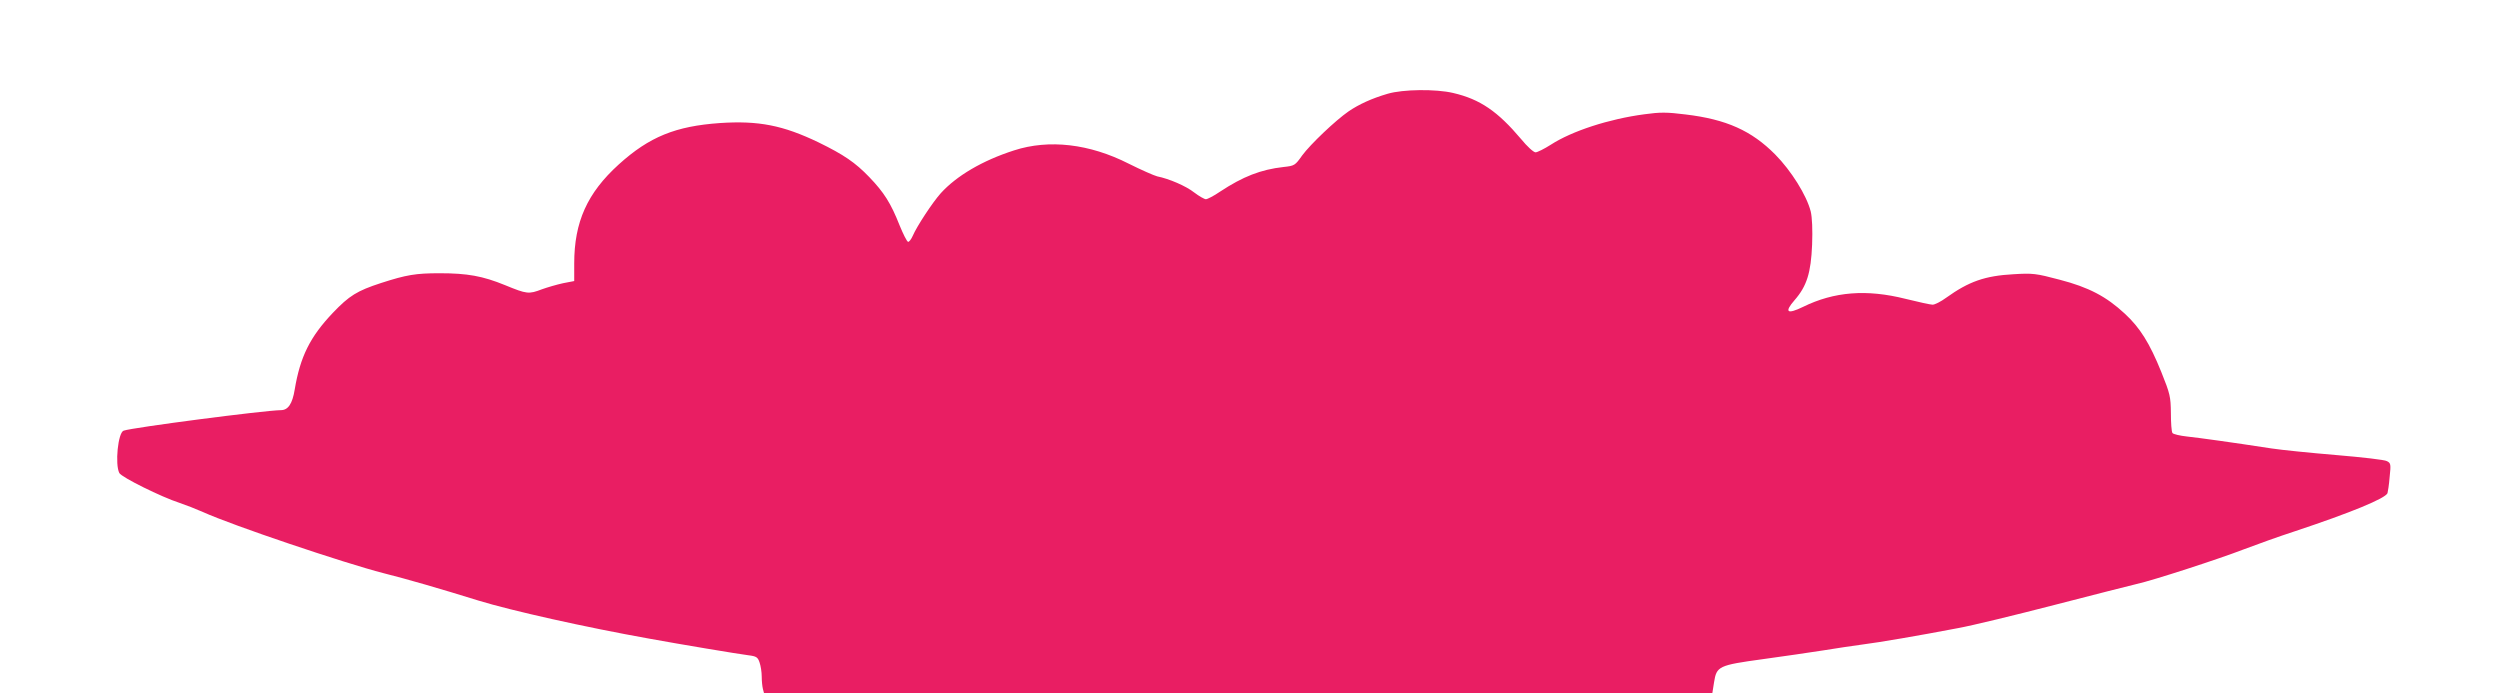
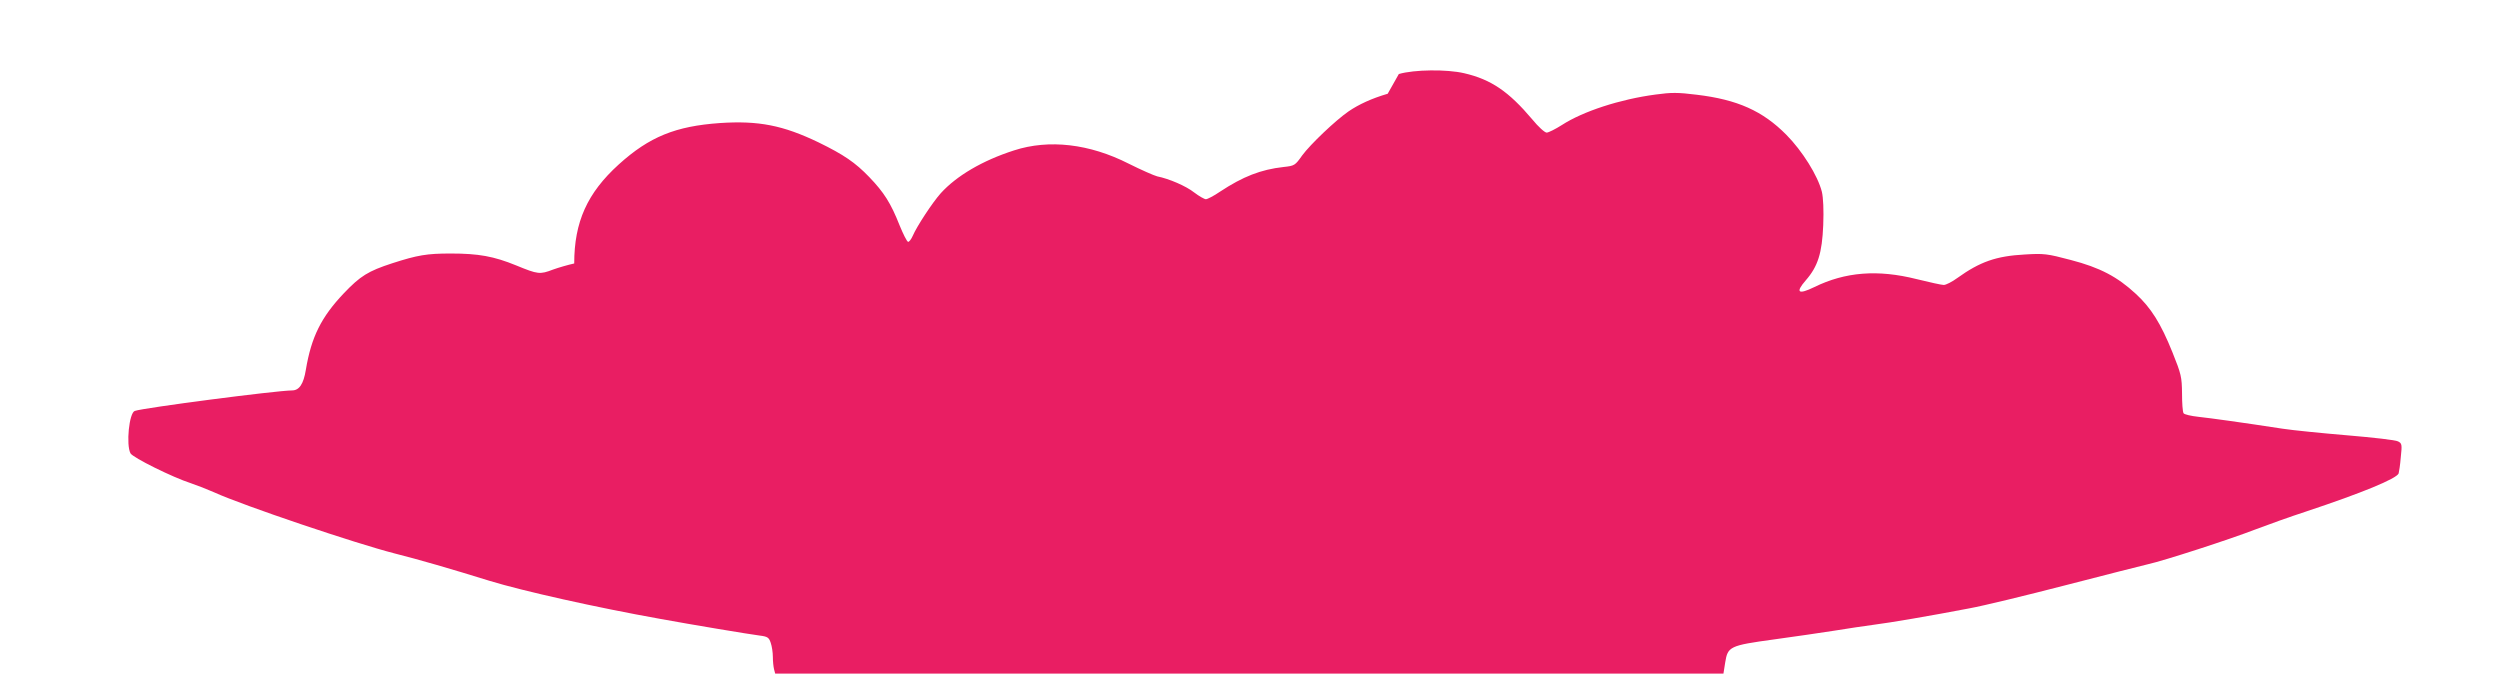
<svg xmlns="http://www.w3.org/2000/svg" version="1.0" width="1280pt" height="355pt" viewBox="0 0 1280 355" preserveAspectRatio="xMidYMid meet">
  <g transform="translate(0,355) scale(0.1,-0.1)" fill="#e91e63" stroke="none">
-     <path d="M7105 3070 c-82 -24 -147 -54 -200 -90 -68 -47 -196 -169 -238 -226 -36 -51 -39 -53 -95 -59 -117 -13 -208 -49 -325 -126 -32 -22 -65 -39 -73 -39 -7 0 -34 15 -59 34 -43 34 -130 71 -190 83 -16 4 -82 33 -146 65 -201 102 -408 126 -587 68 -162 -52 -294 -130 -375 -219 -43 -48 -123 -170 -144 -219 -8 -18 -19 -32 -24 -30 -6 2 -25 40 -43 84 -45 114 -80 169 -155 247 -72 75 -131 115 -260 178 -183 88 -308 112 -505 99 -227 -16 -361 -70 -518 -212 -161 -146 -228 -294 -228 -507 l0 -90 -57 -11 c-32 -7 -80 -21 -108 -31 -68 -26 -77 -25 -189 21 -115 47 -193 61 -336 61 -121 0 -169 -8 -299 -50 -123 -40 -163 -65 -247 -153 -116 -122 -167 -224 -195 -392 -12 -74 -34 -106 -71 -106 -84 -1 -760 -89 -805 -105 -29 -10 -45 -173 -22 -217 12 -22 216 -123 309 -153 30 -10 84 -31 120 -47 150 -68 722 -261 925 -313 116 -29 292 -80 485 -140 170 -52 545 -136 875 -195 159 -29 452 -78 507 -85 41 -5 48 -10 57 -37 6 -17 11 -49 11 -72 0 -23 3 -51 6 -63 l6 -23 2428 0 2427 0 9 57 c13 82 23 87 249 118 105 14 244 35 310 45 66 11 156 24 200 30 87 11 286 45 490 84 72 13 294 67 495 119 201 52 390 100 420 107 82 18 418 127 550 178 63 24 180 66 260 92 286 95 463 168 474 195 2 7 8 44 11 83 7 65 6 71 -14 81 -11 7 -128 20 -258 31 -131 11 -281 26 -333 34 -208 32 -368 54 -432 61 -37 4 -71 12 -75 18 -5 7 -8 53 -8 102 -1 84 -4 98 -49 210 -60 149 -110 228 -187 299 -95 88 -184 135 -334 174 -121 32 -137 34 -235 28 -147 -8 -229 -37 -345 -120 -27 -20 -59 -36 -70 -36 -11 0 -74 14 -139 30 -199 50 -365 37 -524 -41 -82 -40 -98 -28 -44 34 63 72 84 140 90 284 3 77 0 140 -7 170 -21 83 -100 209 -182 292 -121 122 -250 180 -459 205 -95 12 -131 12 -210 1 -182 -24 -372 -86 -480 -156 -33 -21 -69 -39 -78 -39 -10 0 -43 30 -74 68 -120 142 -210 204 -348 236 -89 21 -257 19 -335 -4z" />
+     <path d="M7105 3070 c-82 -24 -147 -54 -200 -90 -68 -47 -196 -169 -238 -226 -36 -51 -39 -53 -95 -59 -117 -13 -208 -49 -325 -126 -32 -22 -65 -39 -73 -39 -7 0 -34 15 -59 34 -43 34 -130 71 -190 83 -16 4 -82 33 -146 65 -201 102 -408 126 -587 68 -162 -52 -294 -130 -375 -219 -43 -48 -123 -170 -144 -219 -8 -18 -19 -32 -24 -30 -6 2 -25 40 -43 84 -45 114 -80 169 -155 247 -72 75 -131 115 -260 178 -183 88 -308 112 -505 99 -227 -16 -361 -70 -518 -212 -161 -146 -228 -294 -228 -507 c-32 -7 -80 -21 -108 -31 -68 -26 -77 -25 -189 21 -115 47 -193 61 -336 61 -121 0 -169 -8 -299 -50 -123 -40 -163 -65 -247 -153 -116 -122 -167 -224 -195 -392 -12 -74 -34 -106 -71 -106 -84 -1 -760 -89 -805 -105 -29 -10 -45 -173 -22 -217 12 -22 216 -123 309 -153 30 -10 84 -31 120 -47 150 -68 722 -261 925 -313 116 -29 292 -80 485 -140 170 -52 545 -136 875 -195 159 -29 452 -78 507 -85 41 -5 48 -10 57 -37 6 -17 11 -49 11 -72 0 -23 3 -51 6 -63 l6 -23 2428 0 2427 0 9 57 c13 82 23 87 249 118 105 14 244 35 310 45 66 11 156 24 200 30 87 11 286 45 490 84 72 13 294 67 495 119 201 52 390 100 420 107 82 18 418 127 550 178 63 24 180 66 260 92 286 95 463 168 474 195 2 7 8 44 11 83 7 65 6 71 -14 81 -11 7 -128 20 -258 31 -131 11 -281 26 -333 34 -208 32 -368 54 -432 61 -37 4 -71 12 -75 18 -5 7 -8 53 -8 102 -1 84 -4 98 -49 210 -60 149 -110 228 -187 299 -95 88 -184 135 -334 174 -121 32 -137 34 -235 28 -147 -8 -229 -37 -345 -120 -27 -20 -59 -36 -70 -36 -11 0 -74 14 -139 30 -199 50 -365 37 -524 -41 -82 -40 -98 -28 -44 34 63 72 84 140 90 284 3 77 0 140 -7 170 -21 83 -100 209 -182 292 -121 122 -250 180 -459 205 -95 12 -131 12 -210 1 -182 -24 -372 -86 -480 -156 -33 -21 -69 -39 -78 -39 -10 0 -43 30 -74 68 -120 142 -210 204 -348 236 -89 21 -257 19 -335 -4z" />
  </g>
</svg>